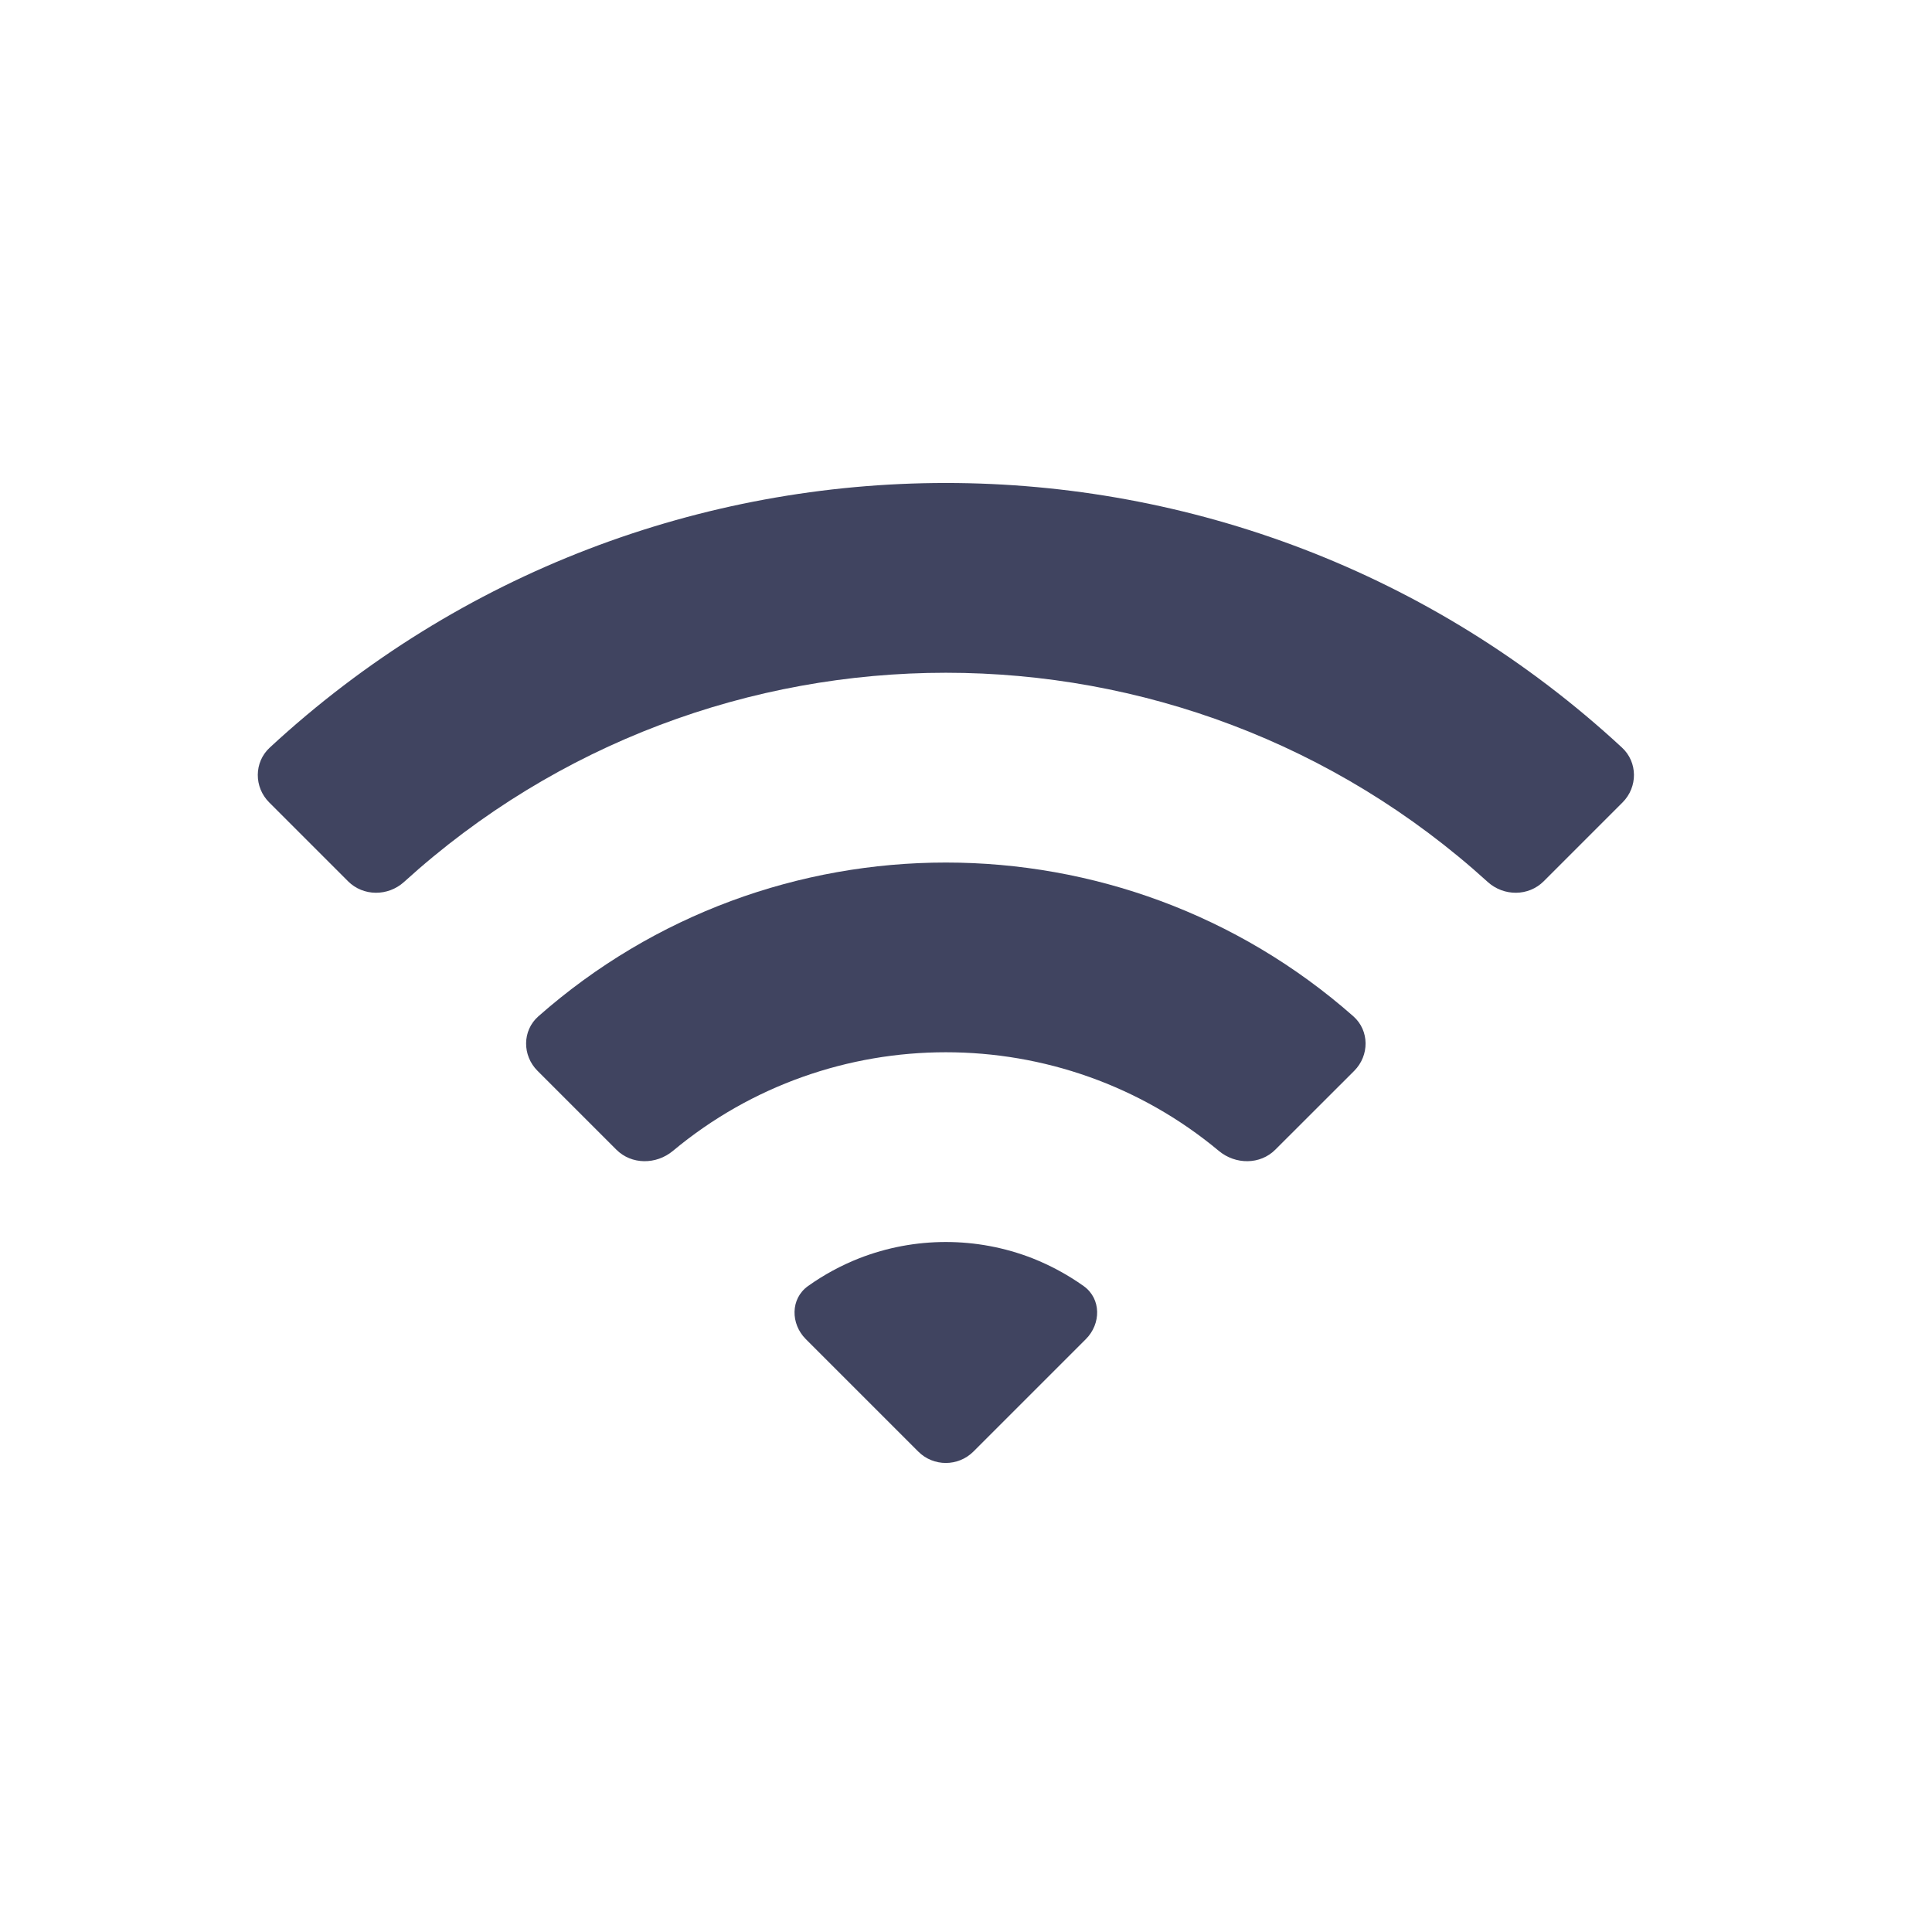
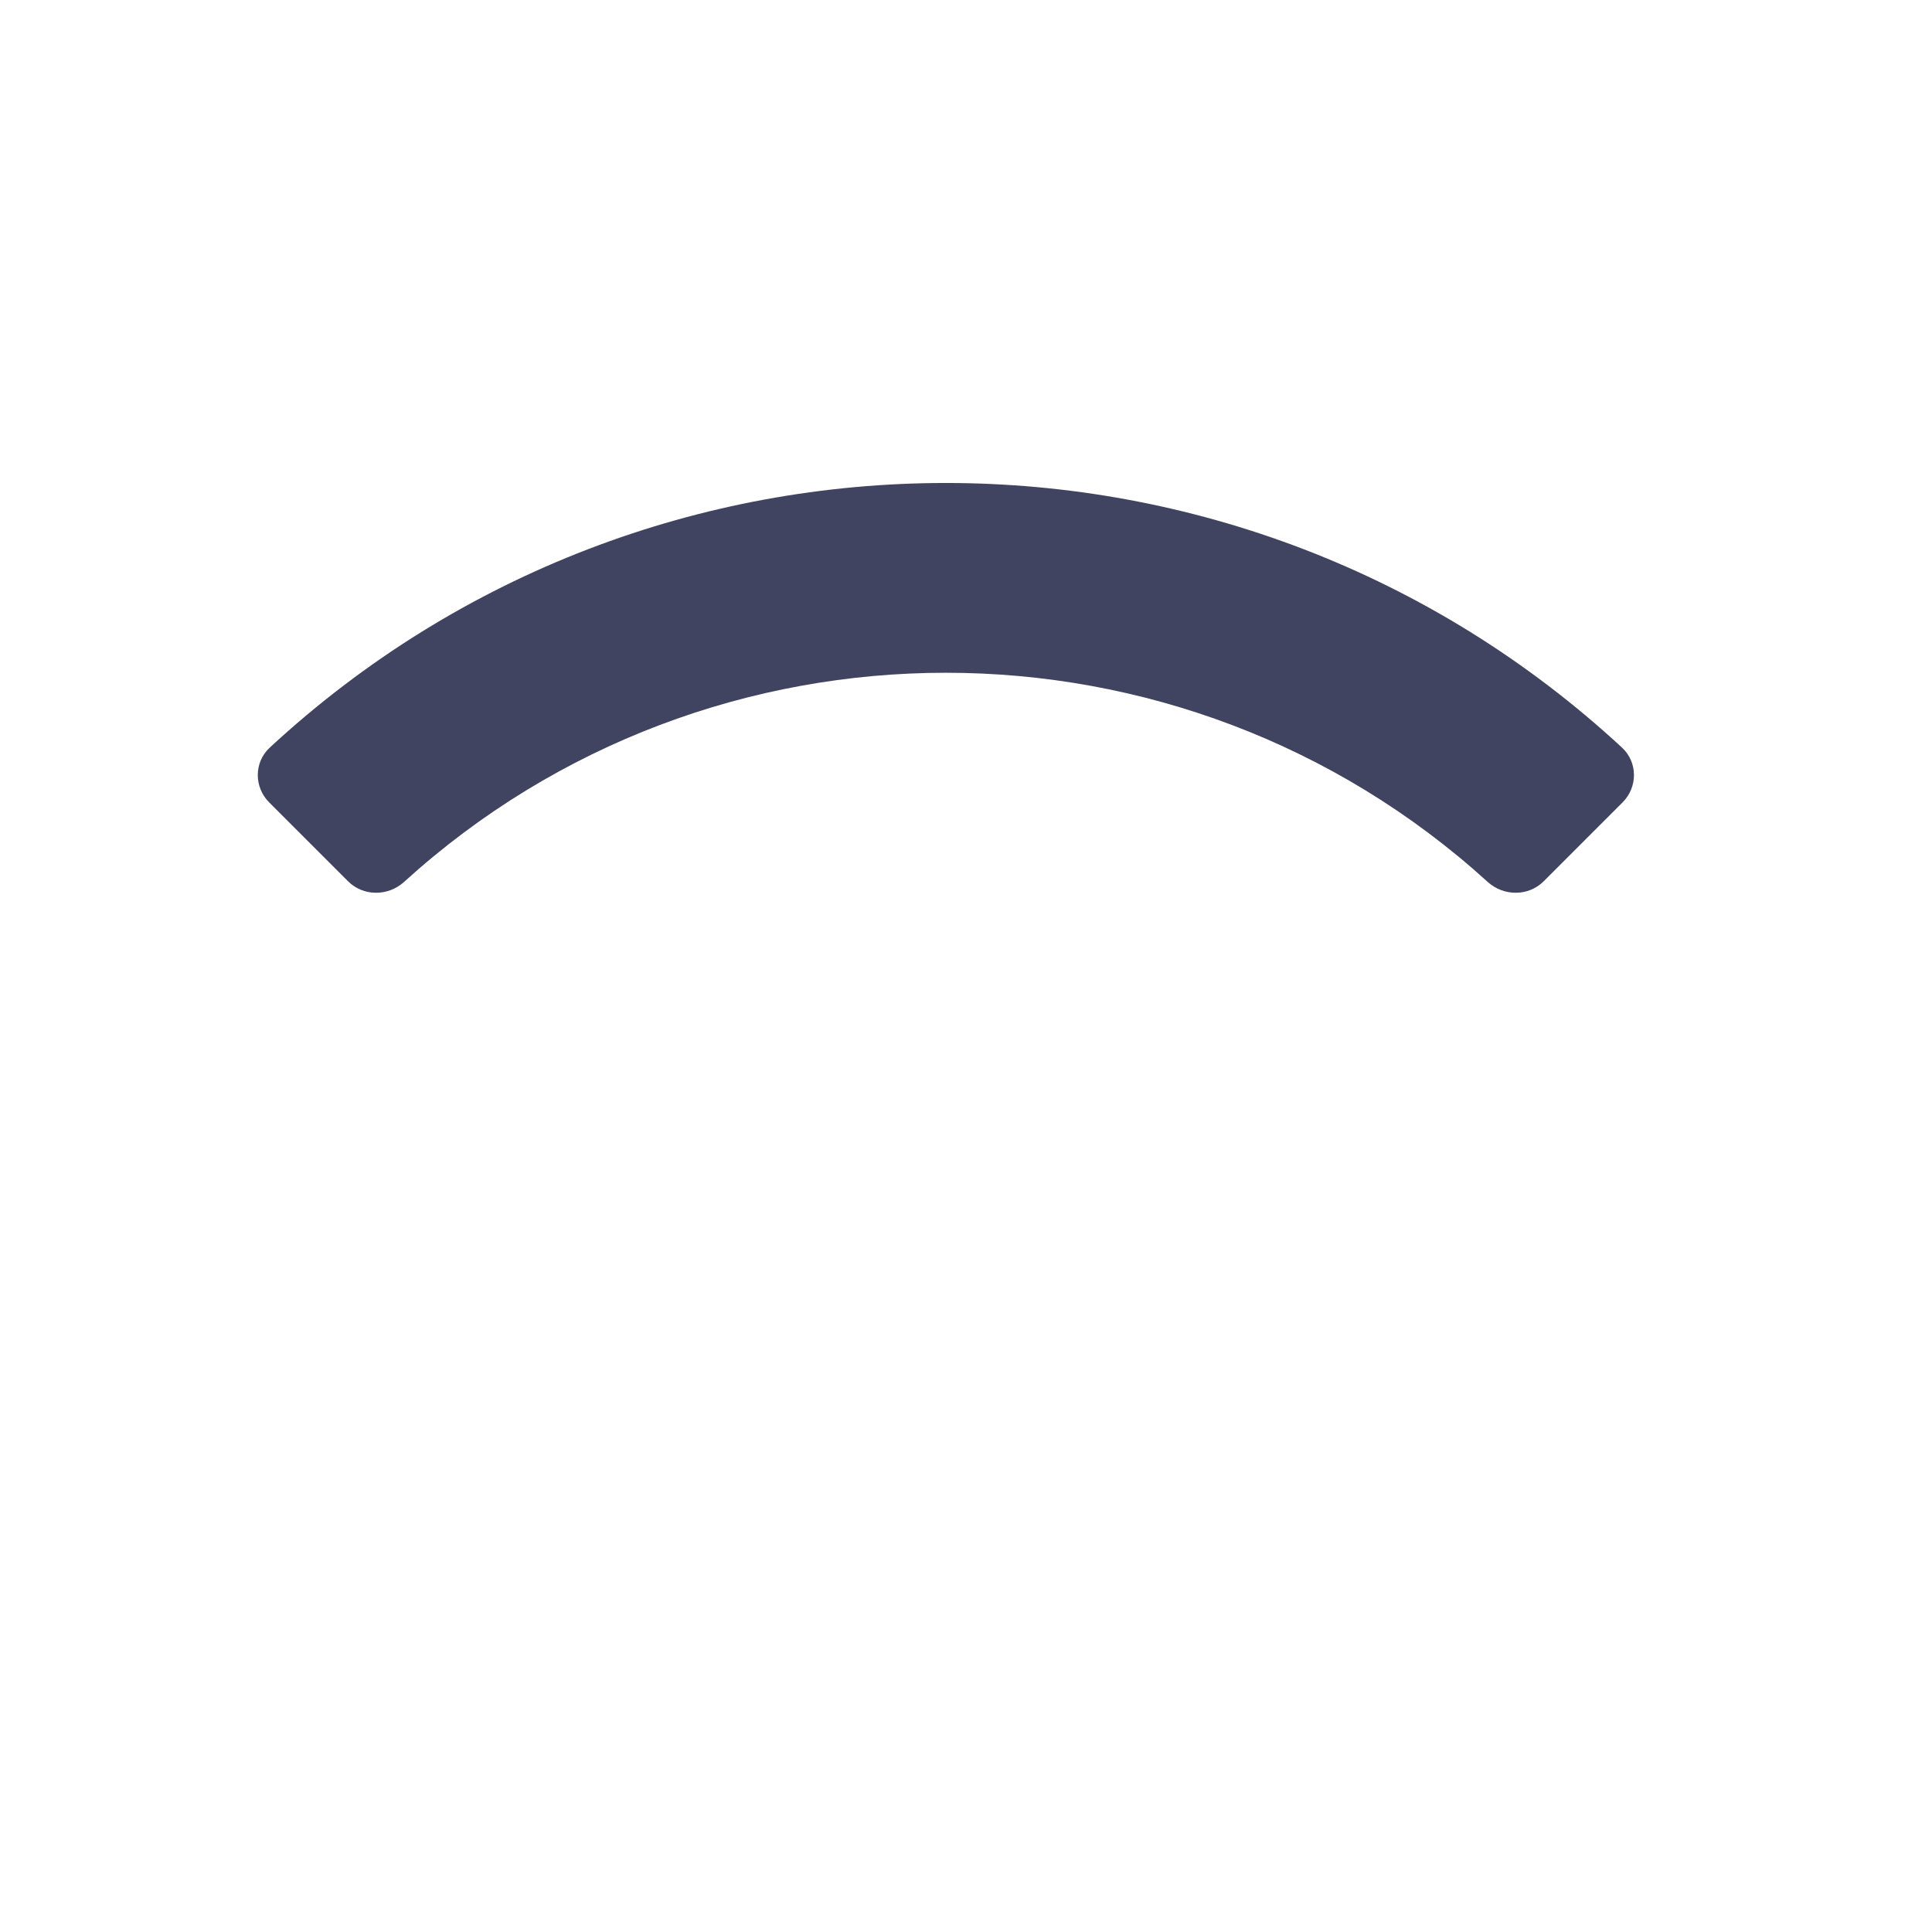
<svg xmlns="http://www.w3.org/2000/svg" width="24" height="24" viewBox="0 0 24 24" fill="none">
-   <path fill-rule="evenodd" clip-rule="evenodd" d="M12.826 15.631C12.135 15.361 11.363 15.361 10.673 15.631C10.45 15.719 10.236 15.834 10.036 15.977C9.818 16.134 9.82 16.445 10.01 16.635L11.406 18.031C11.595 18.221 11.903 18.221 12.093 18.031L13.489 16.635C13.679 16.445 13.681 16.134 13.463 15.977C13.262 15.834 13.048 15.719 12.826 15.631Z" fill="#404460" />
  <path fill-rule="evenodd" clip-rule="evenodd" d="M19.177 10.947C18.987 11.137 18.68 11.136 18.481 10.956C14.669 7.491 8.831 7.491 5.019 10.956C4.82 11.136 4.513 11.137 4.323 10.947L3.344 9.968C3.154 9.778 3.154 9.469 3.351 9.287C8.086 4.904 15.414 4.904 20.149 9.287C20.346 9.469 20.346 9.778 20.156 9.968L19.177 10.947Z" fill="#404460" />
-   <path fill-rule="evenodd" clip-rule="evenodd" d="M15.843 14.281C15.654 14.471 15.347 14.469 15.141 14.297C13.181 12.663 10.319 12.663 8.359 14.297C8.152 14.469 7.846 14.471 7.656 14.281L6.677 13.302C6.487 13.112 6.486 12.803 6.688 12.625C9.575 10.078 13.924 10.078 16.812 12.625C17.013 12.803 17.012 13.112 16.823 13.302L15.843 14.281Z" fill="#404460" />
</svg>